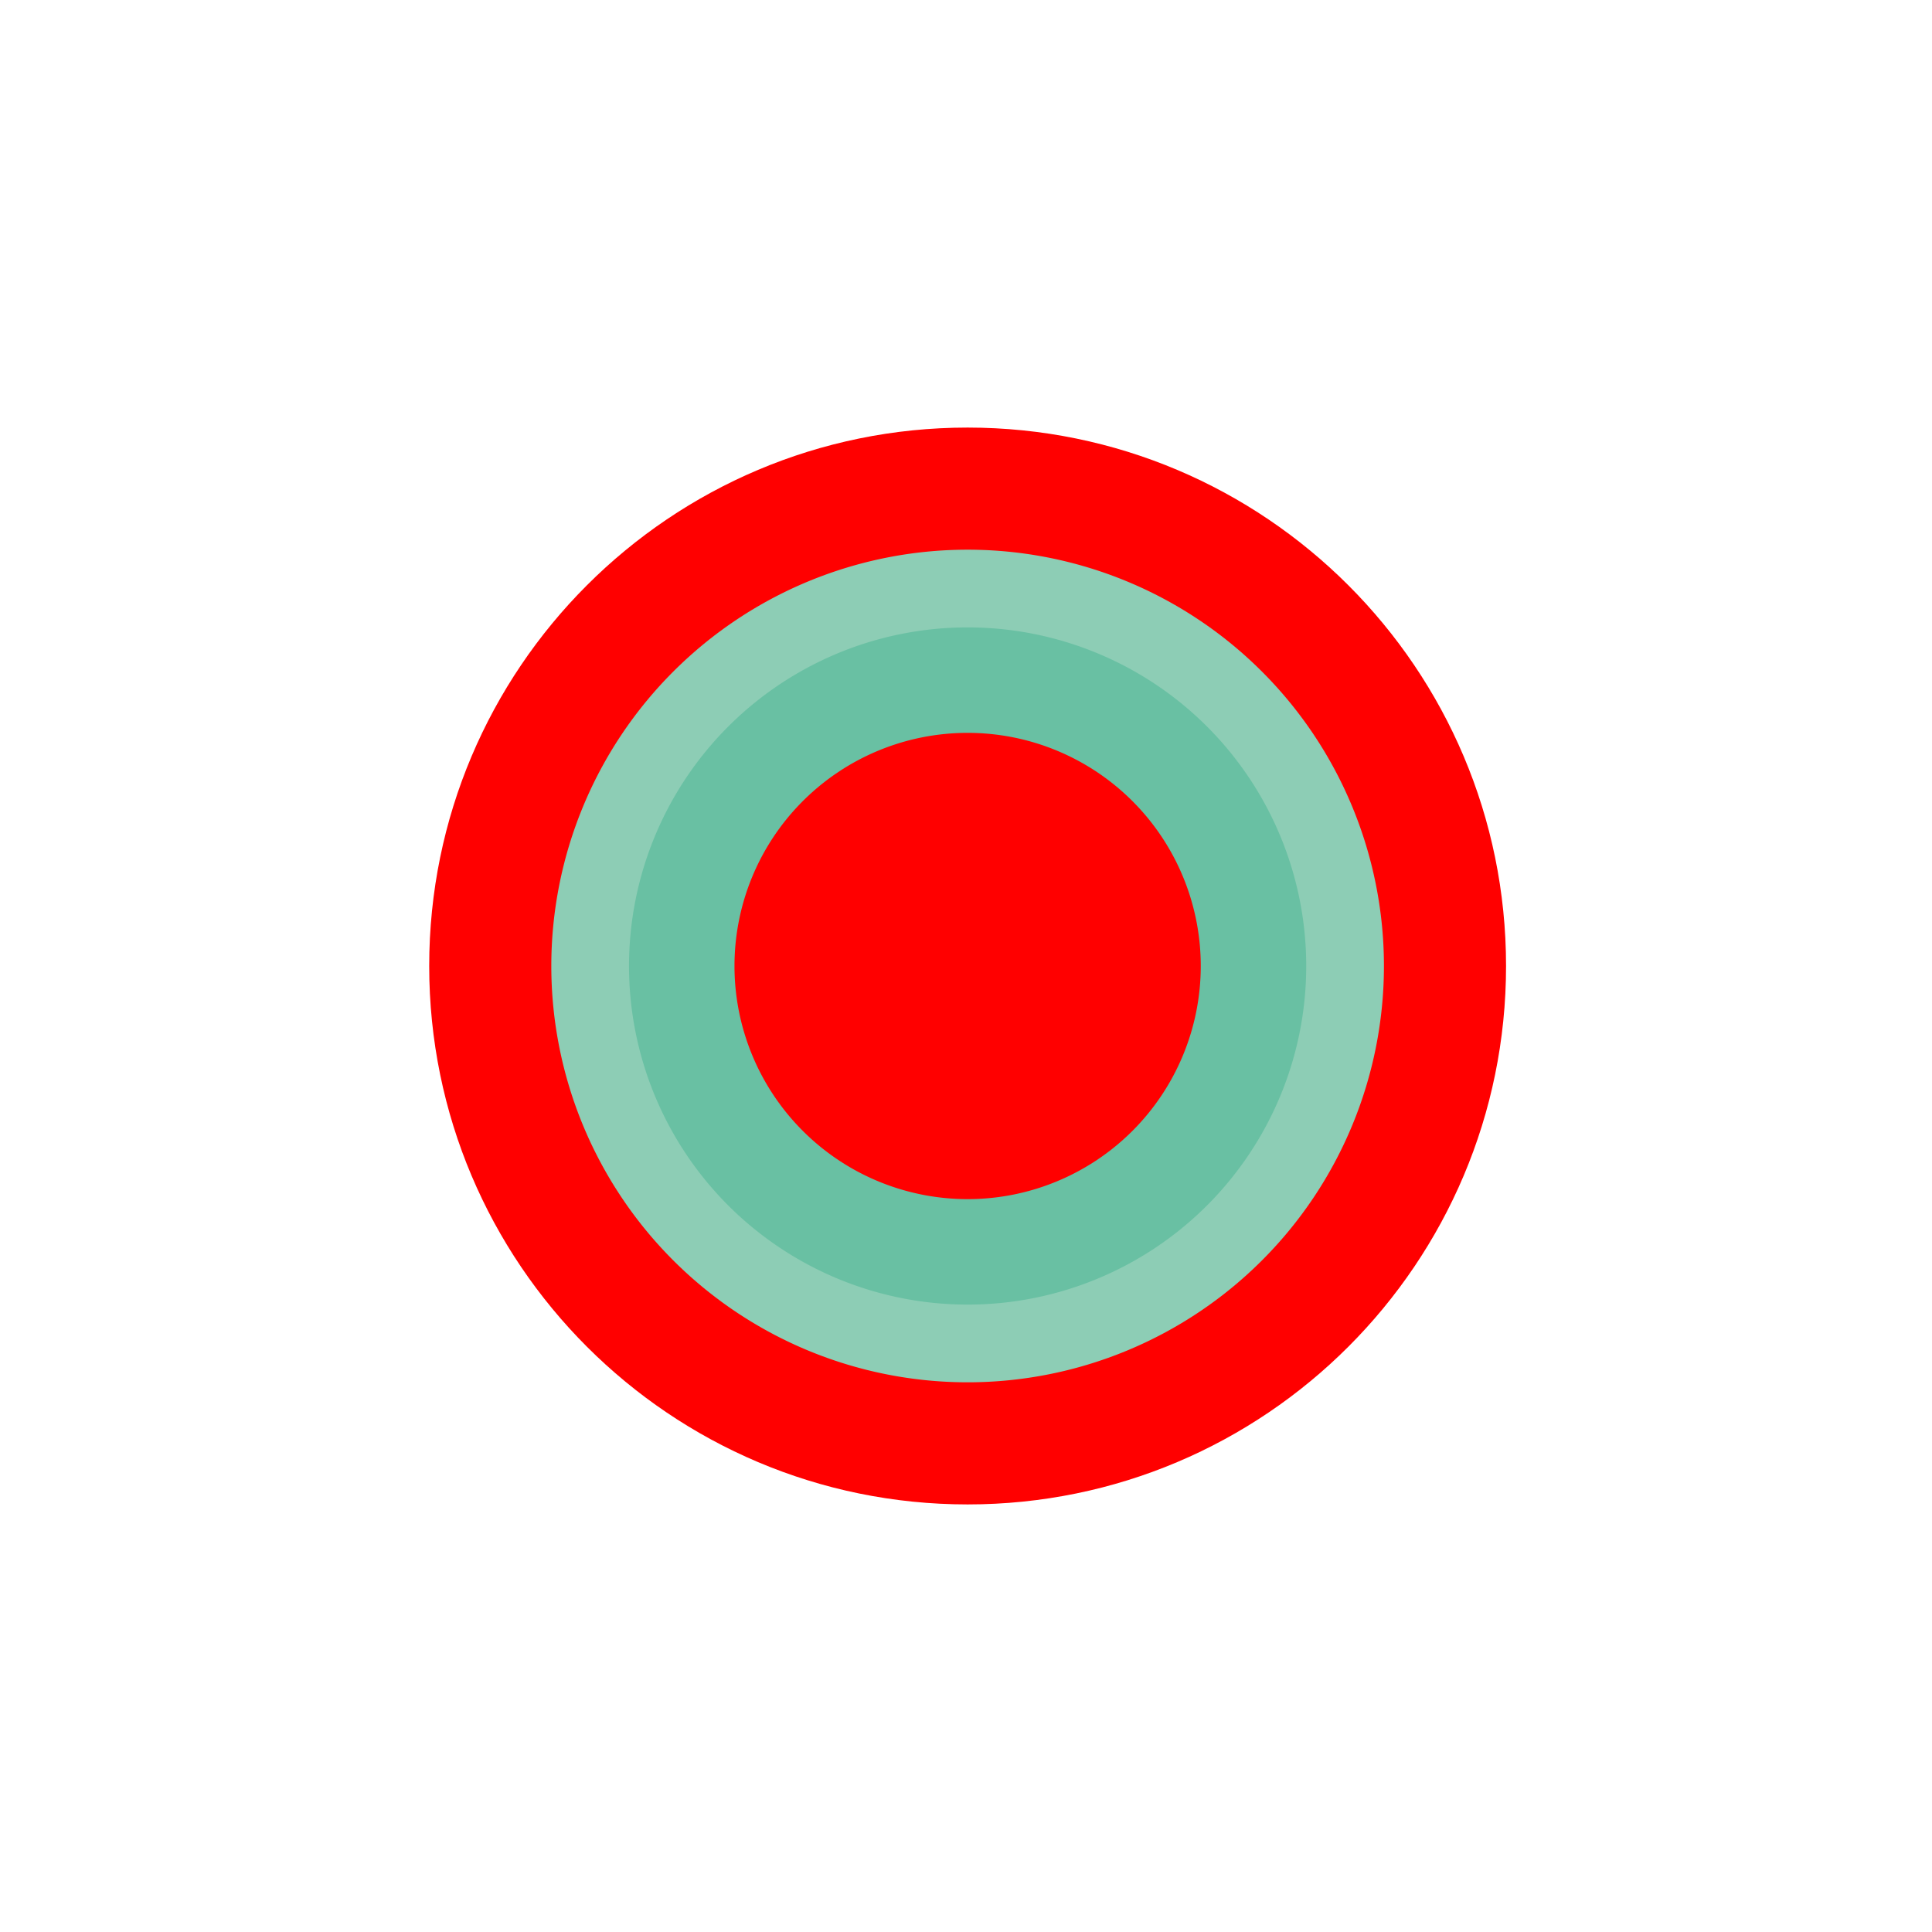
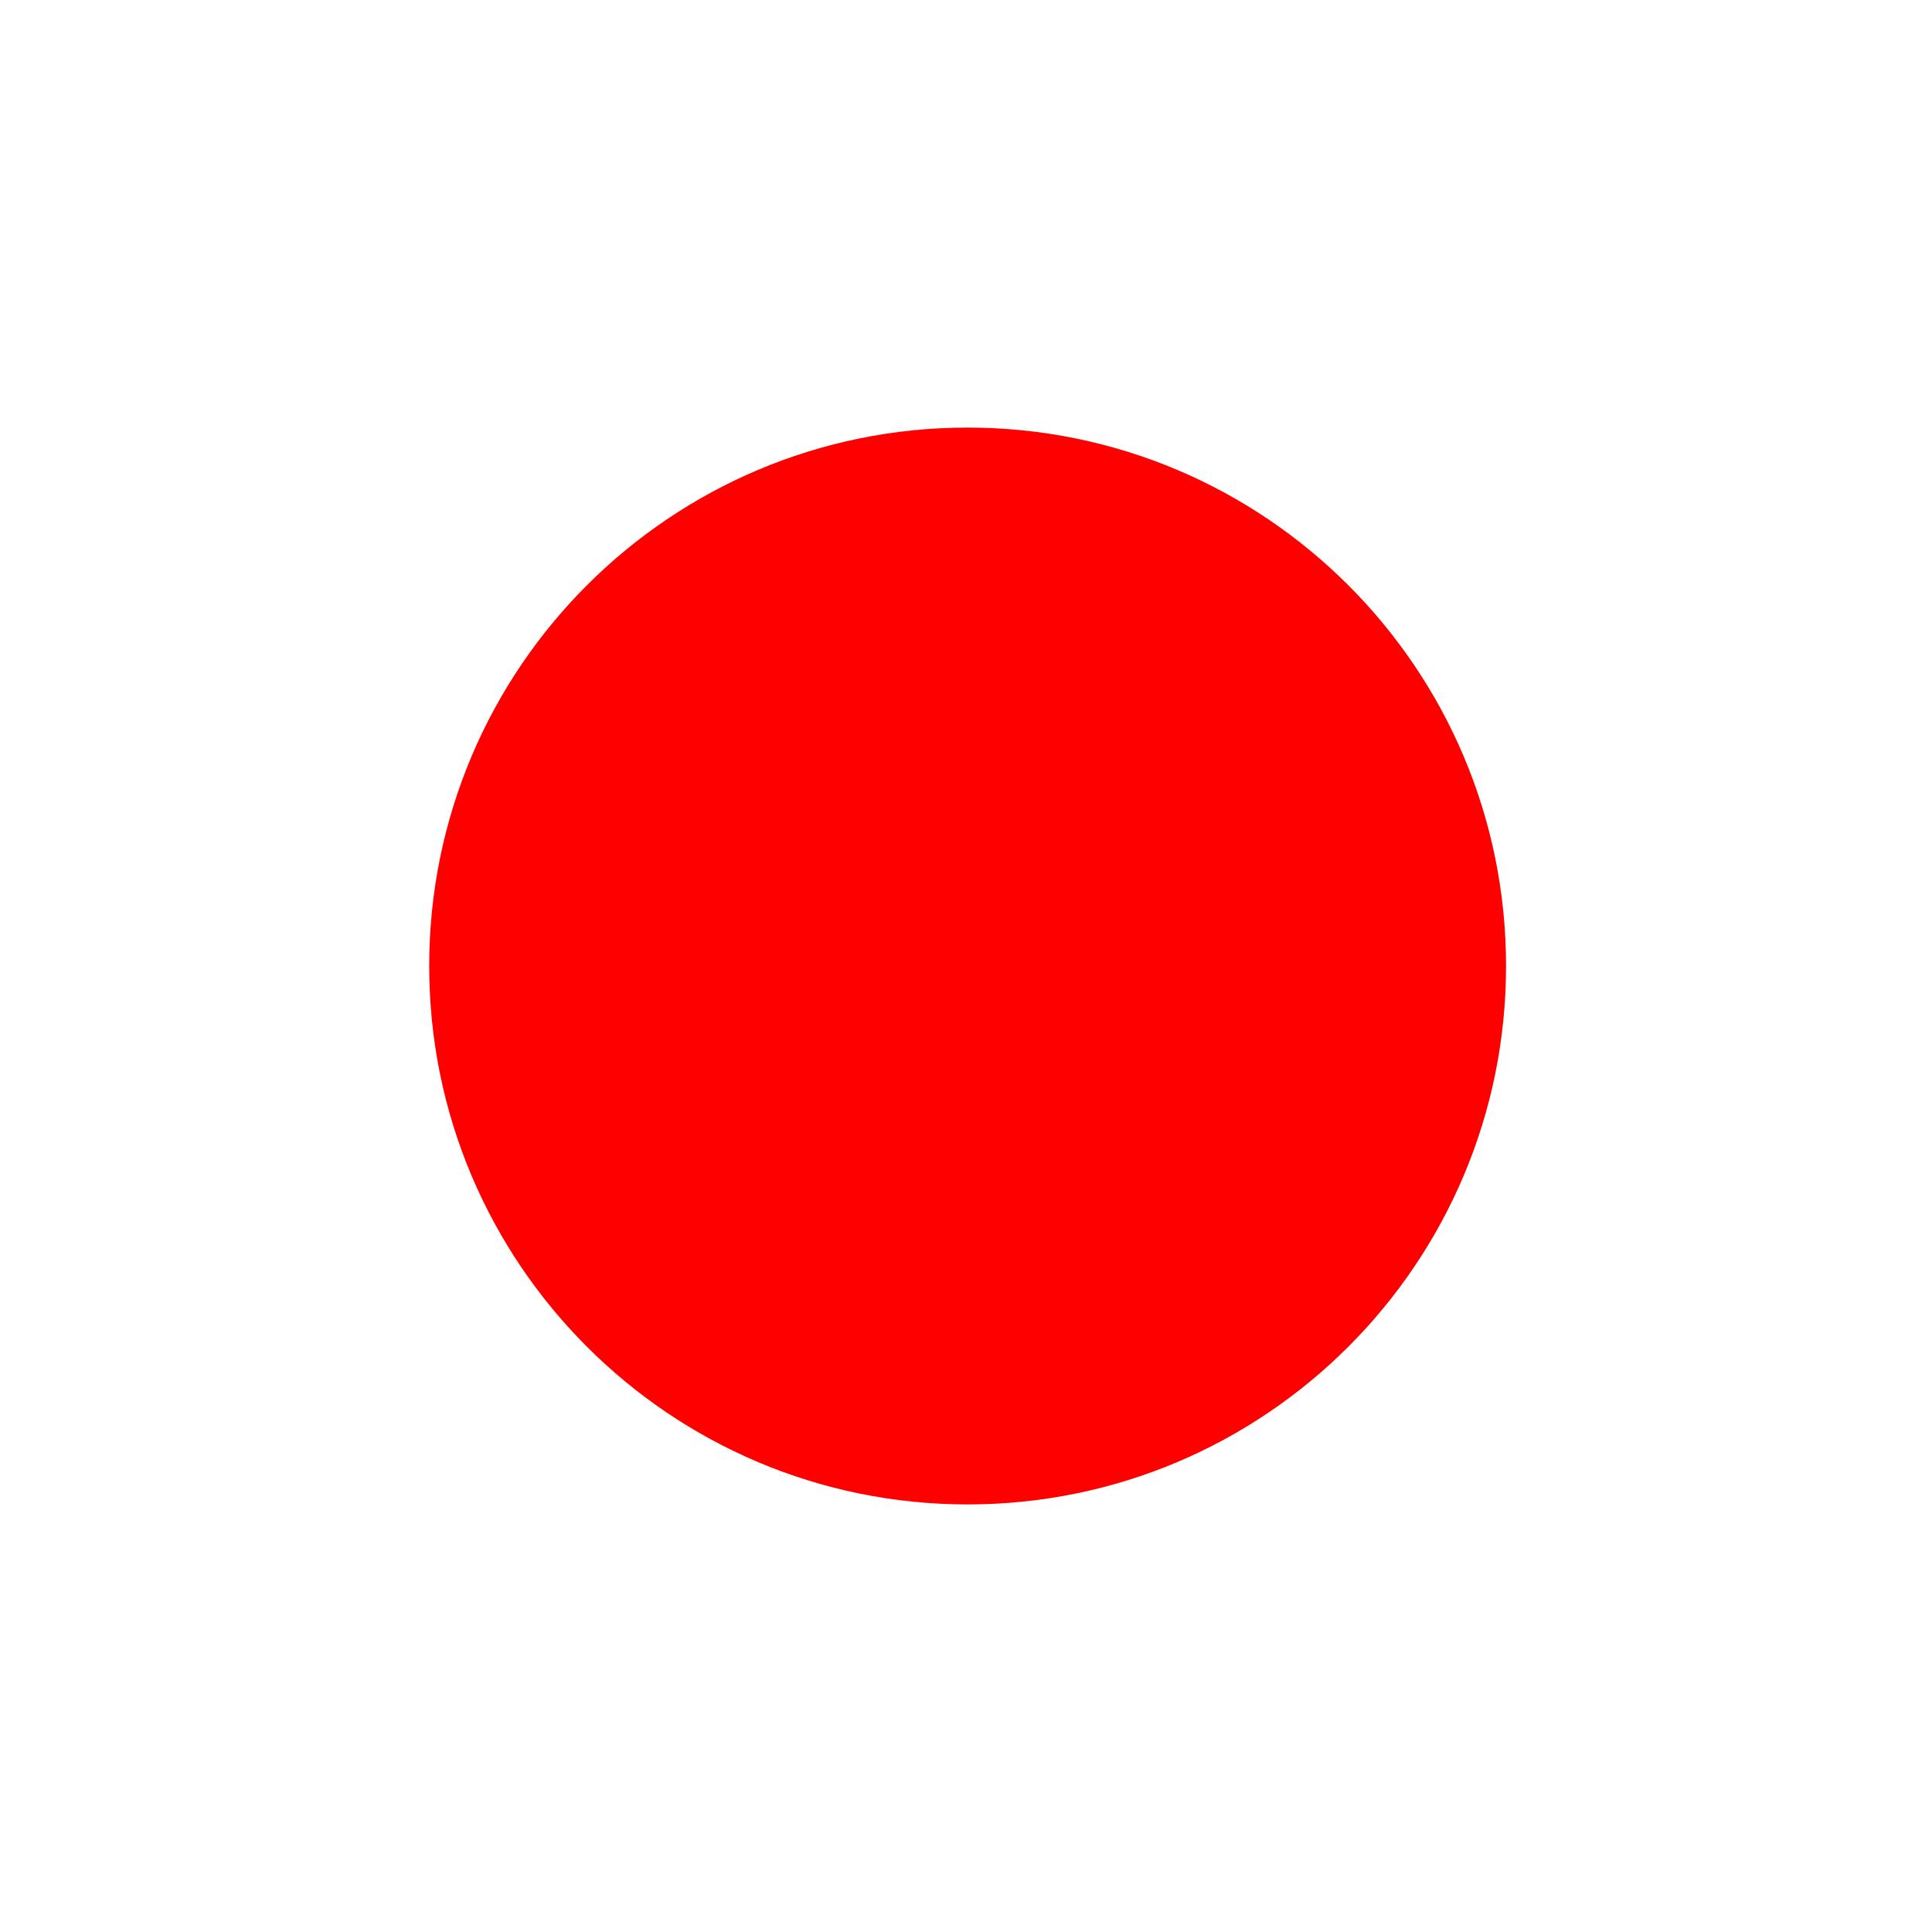
<svg xmlns="http://www.w3.org/2000/svg" fill="red" t="1673677830289" class="icon" viewBox="0 0 1024 1024" version="1.1" p-id="112679" width="32" height="32" style="transform: scale(1);">
  <path d="M798.236 511.998c0 157.61-127.773 285.378-285.374 285.378s-285.374-127.768-285.374-285.378c0-157.612 127.773-285.374 285.374-285.374s285.374 127.764 285.374 285.374z" p-id="112680" />
-   <path d="M512.86 511.998m-220.653 0a220.653 220.653 0 1 0 441.307 0 220.653 220.653 0 1 0-441.307 0Z" fill="#8DCDB5" p-id="112681" />
-   <path d="M512.86 511.998m-179.465 0a179.465 179.465 0 1 0 358.93 0 179.465 179.465 0 1 0-358.93 0Z" fill="#69C0A3" p-id="112682" />
  <path d="M512.86 511.998m-123.565 0a123.565 123.565 0 1 0 247.131 0 123.565 123.565 0 1 0-247.131 0Z" p-id="112683" />
</svg>